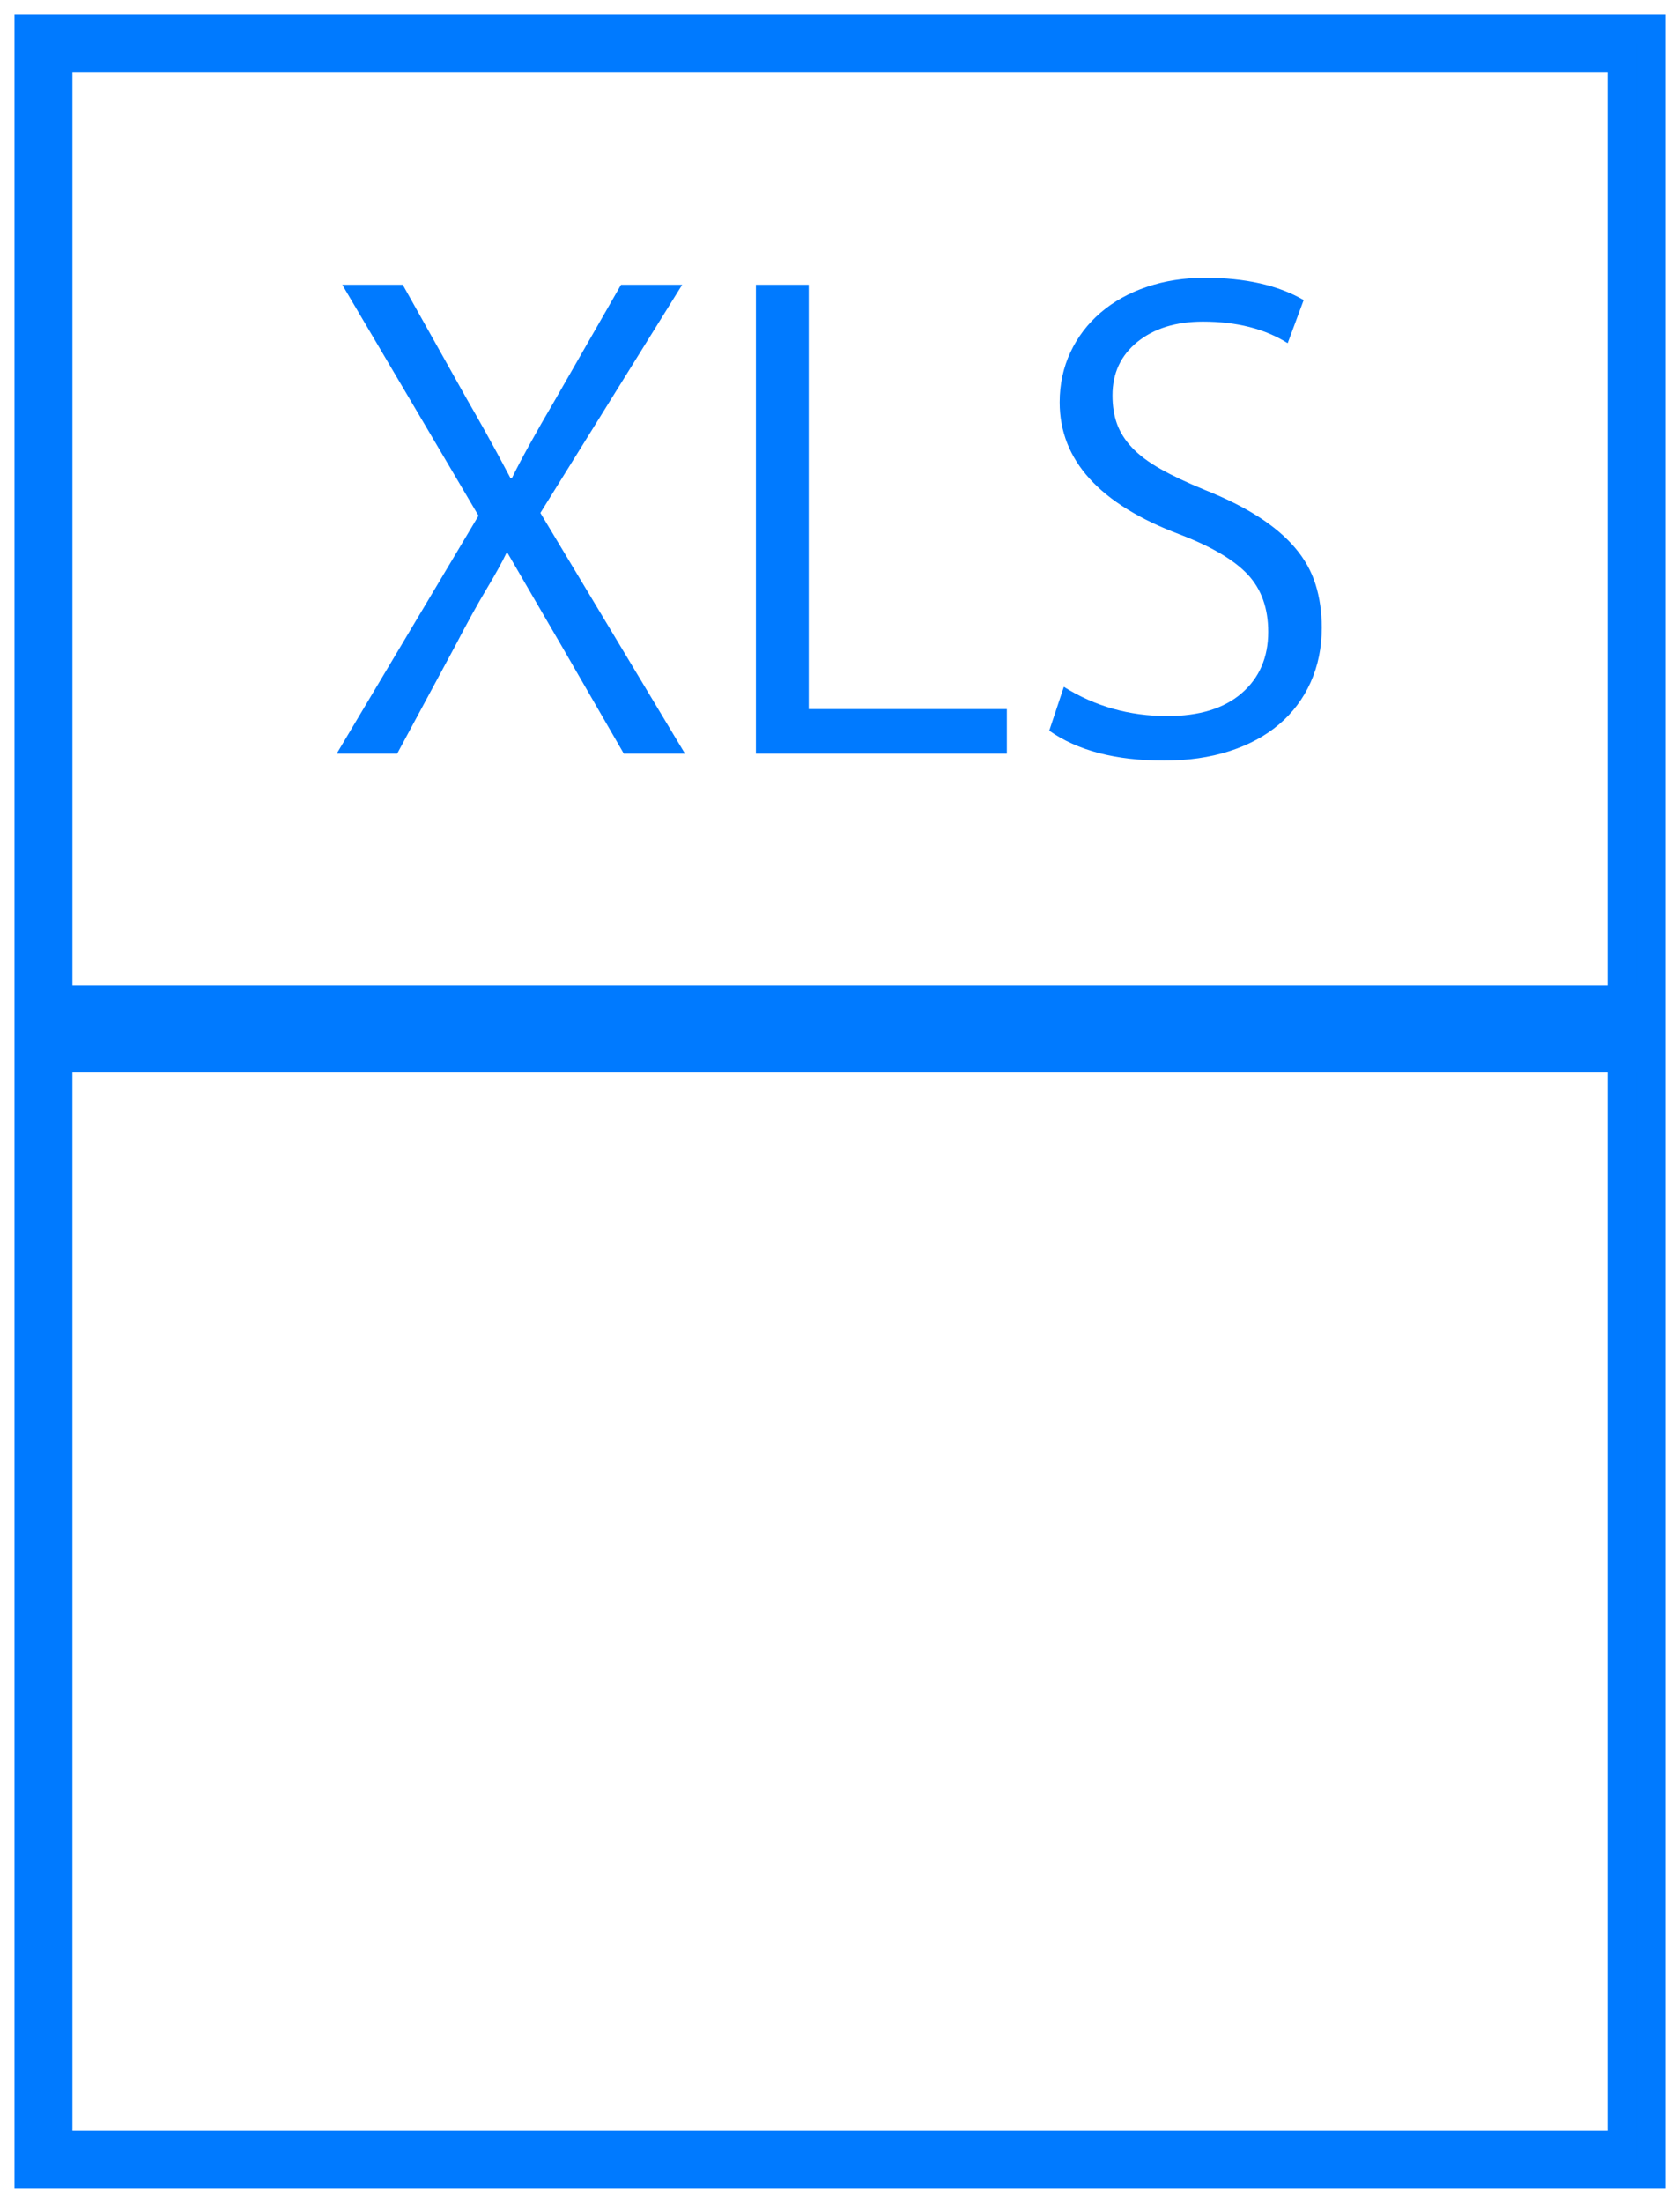
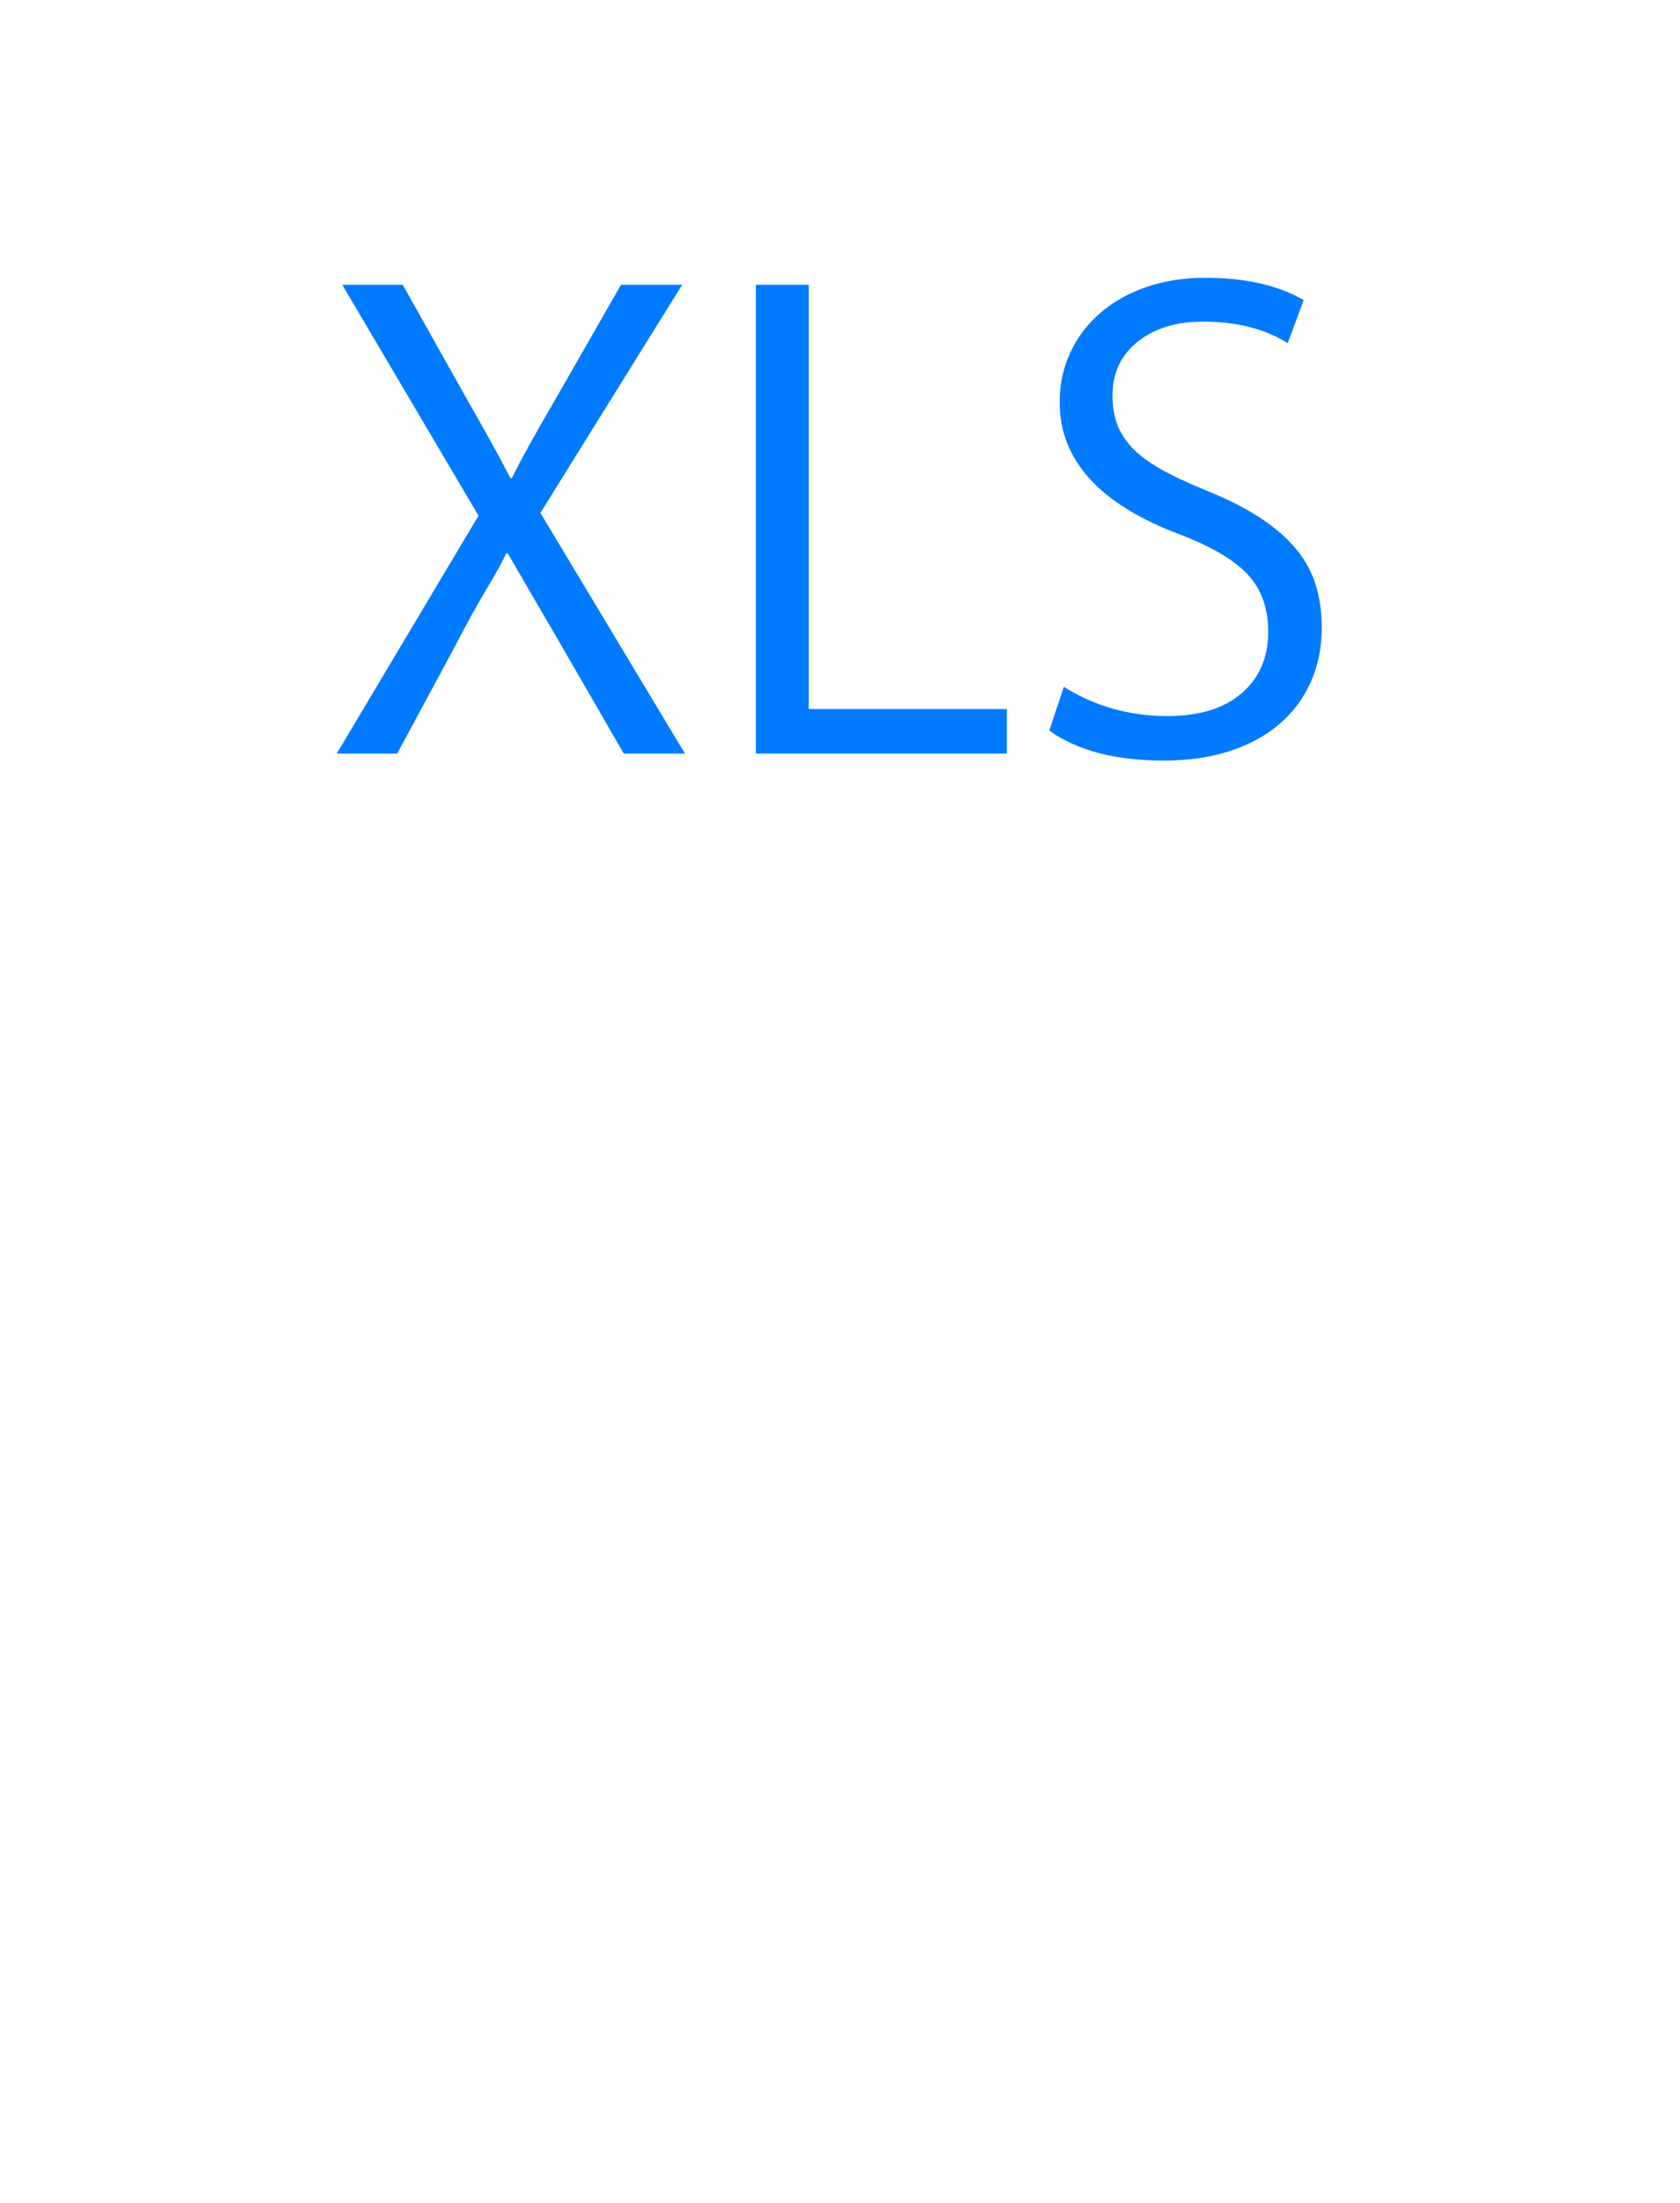
<svg xmlns="http://www.w3.org/2000/svg" viewBox="0 0 58 76" version="1.1">
  <title>XLS</title>
  <g id="TAG-IP" stroke="none" stroke-width="1" fill="none" fill-rule="evenodd">
    <g id="03-TRACK" transform="translate(-333, -5804)" fill-rule="nonzero">
      <g id="XLS" transform="translate(334, 5805)">
-         <path d="M56,0 L56,74 L0,74 L0,0 L56,0 Z M54.999,1 L1,1 L1,73 L54.999,73 L54.999,1 Z" id="Rectangle-5-Copy-2" stroke="#007AFF" fill="#0071BC" />
        <path d="M12.712,25 L14.704,21.304 C15.12,20.504 15.484,19.844 15.796,19.324 C16.108,18.804 16.336,18.392 16.48,18.088 L16.48,18.088 L16.528,18.088 C16.928,18.776 17.284,19.388 17.596,19.924 C17.908,20.46 18.176,20.92 18.4,21.304 L18.4,21.304 L20.536,25 L22.648,25 L17.656,16.696 L22.552,8.824 L20.44,8.824 L18.184,12.76 C17.48,13.96 16.976,14.872 16.672,15.496 L16.672,15.496 L16.624,15.496 C16.304,14.888 16.016,14.356 15.76,13.9 C15.504,13.444 15.288,13.064 15.112,12.76 L15.112,12.76 L12.904,8.824 L10.816,8.824 L15.52,16.792 L10.624,25 L12.712,25 Z M33.76,25 L33.76,23.464 L26.92,23.464 L26.92,8.824 L25.096,8.824 L25.096,25 L33.76,25 Z M39.184,25.24 C40.016,25.24 40.768,25.132 41.44,24.916 C42.112,24.7 42.684,24.392 43.156,23.992 C43.628,23.592 43.992,23.108 44.248,22.54 C44.504,21.972 44.632,21.344 44.632,20.656 C44.632,20.112 44.56,19.612 44.416,19.156 C44.272,18.7 44.036,18.28 43.708,17.896 C43.38,17.512 42.96,17.156 42.448,16.828 C41.936,16.5 41.32,16.192 40.6,15.904 C39.976,15.648 39.46,15.404 39.052,15.172 C38.644,14.94 38.32,14.696 38.08,14.44 C37.84,14.184 37.668,13.912 37.564,13.624 C37.46,13.336 37.408,13.008 37.408,12.64 C37.408,11.872 37.696,11.256 38.272,10.792 C38.848,10.328 39.6,10.096 40.528,10.096 C41.696,10.096 42.672,10.344 43.456,10.84 L43.456,10.84 L44.008,9.352 C43.128,8.84 41.992,8.584 40.6,8.584 C39.88,8.584 39.212,8.688 38.596,8.896 C37.98,9.104 37.448,9.4 37,9.784 C36.552,10.168 36.204,10.624 35.956,11.152 C35.708,11.68 35.584,12.256 35.584,12.88 C35.584,14.88 36.968,16.4 39.736,17.44 C40.824,17.856 41.604,18.316 42.076,18.82 C42.548,19.324 42.784,19.984 42.784,20.8 C42.784,21.68 42.48,22.384 41.872,22.912 C41.264,23.44 40.408,23.704 39.304,23.704 C37.992,23.704 36.8,23.368 35.728,22.696 L35.728,22.696 L35.224,24.208 C36.2,24.896 37.52,25.24 39.184,25.24 Z" fill="#007AFF" />
-         <polygon id="Line" stroke="#007AFF" stroke-width="2" fill="#0071BC" points="55 34 55 35 1 35 1 34" />
      </g>
    </g>
  </g>
</svg>